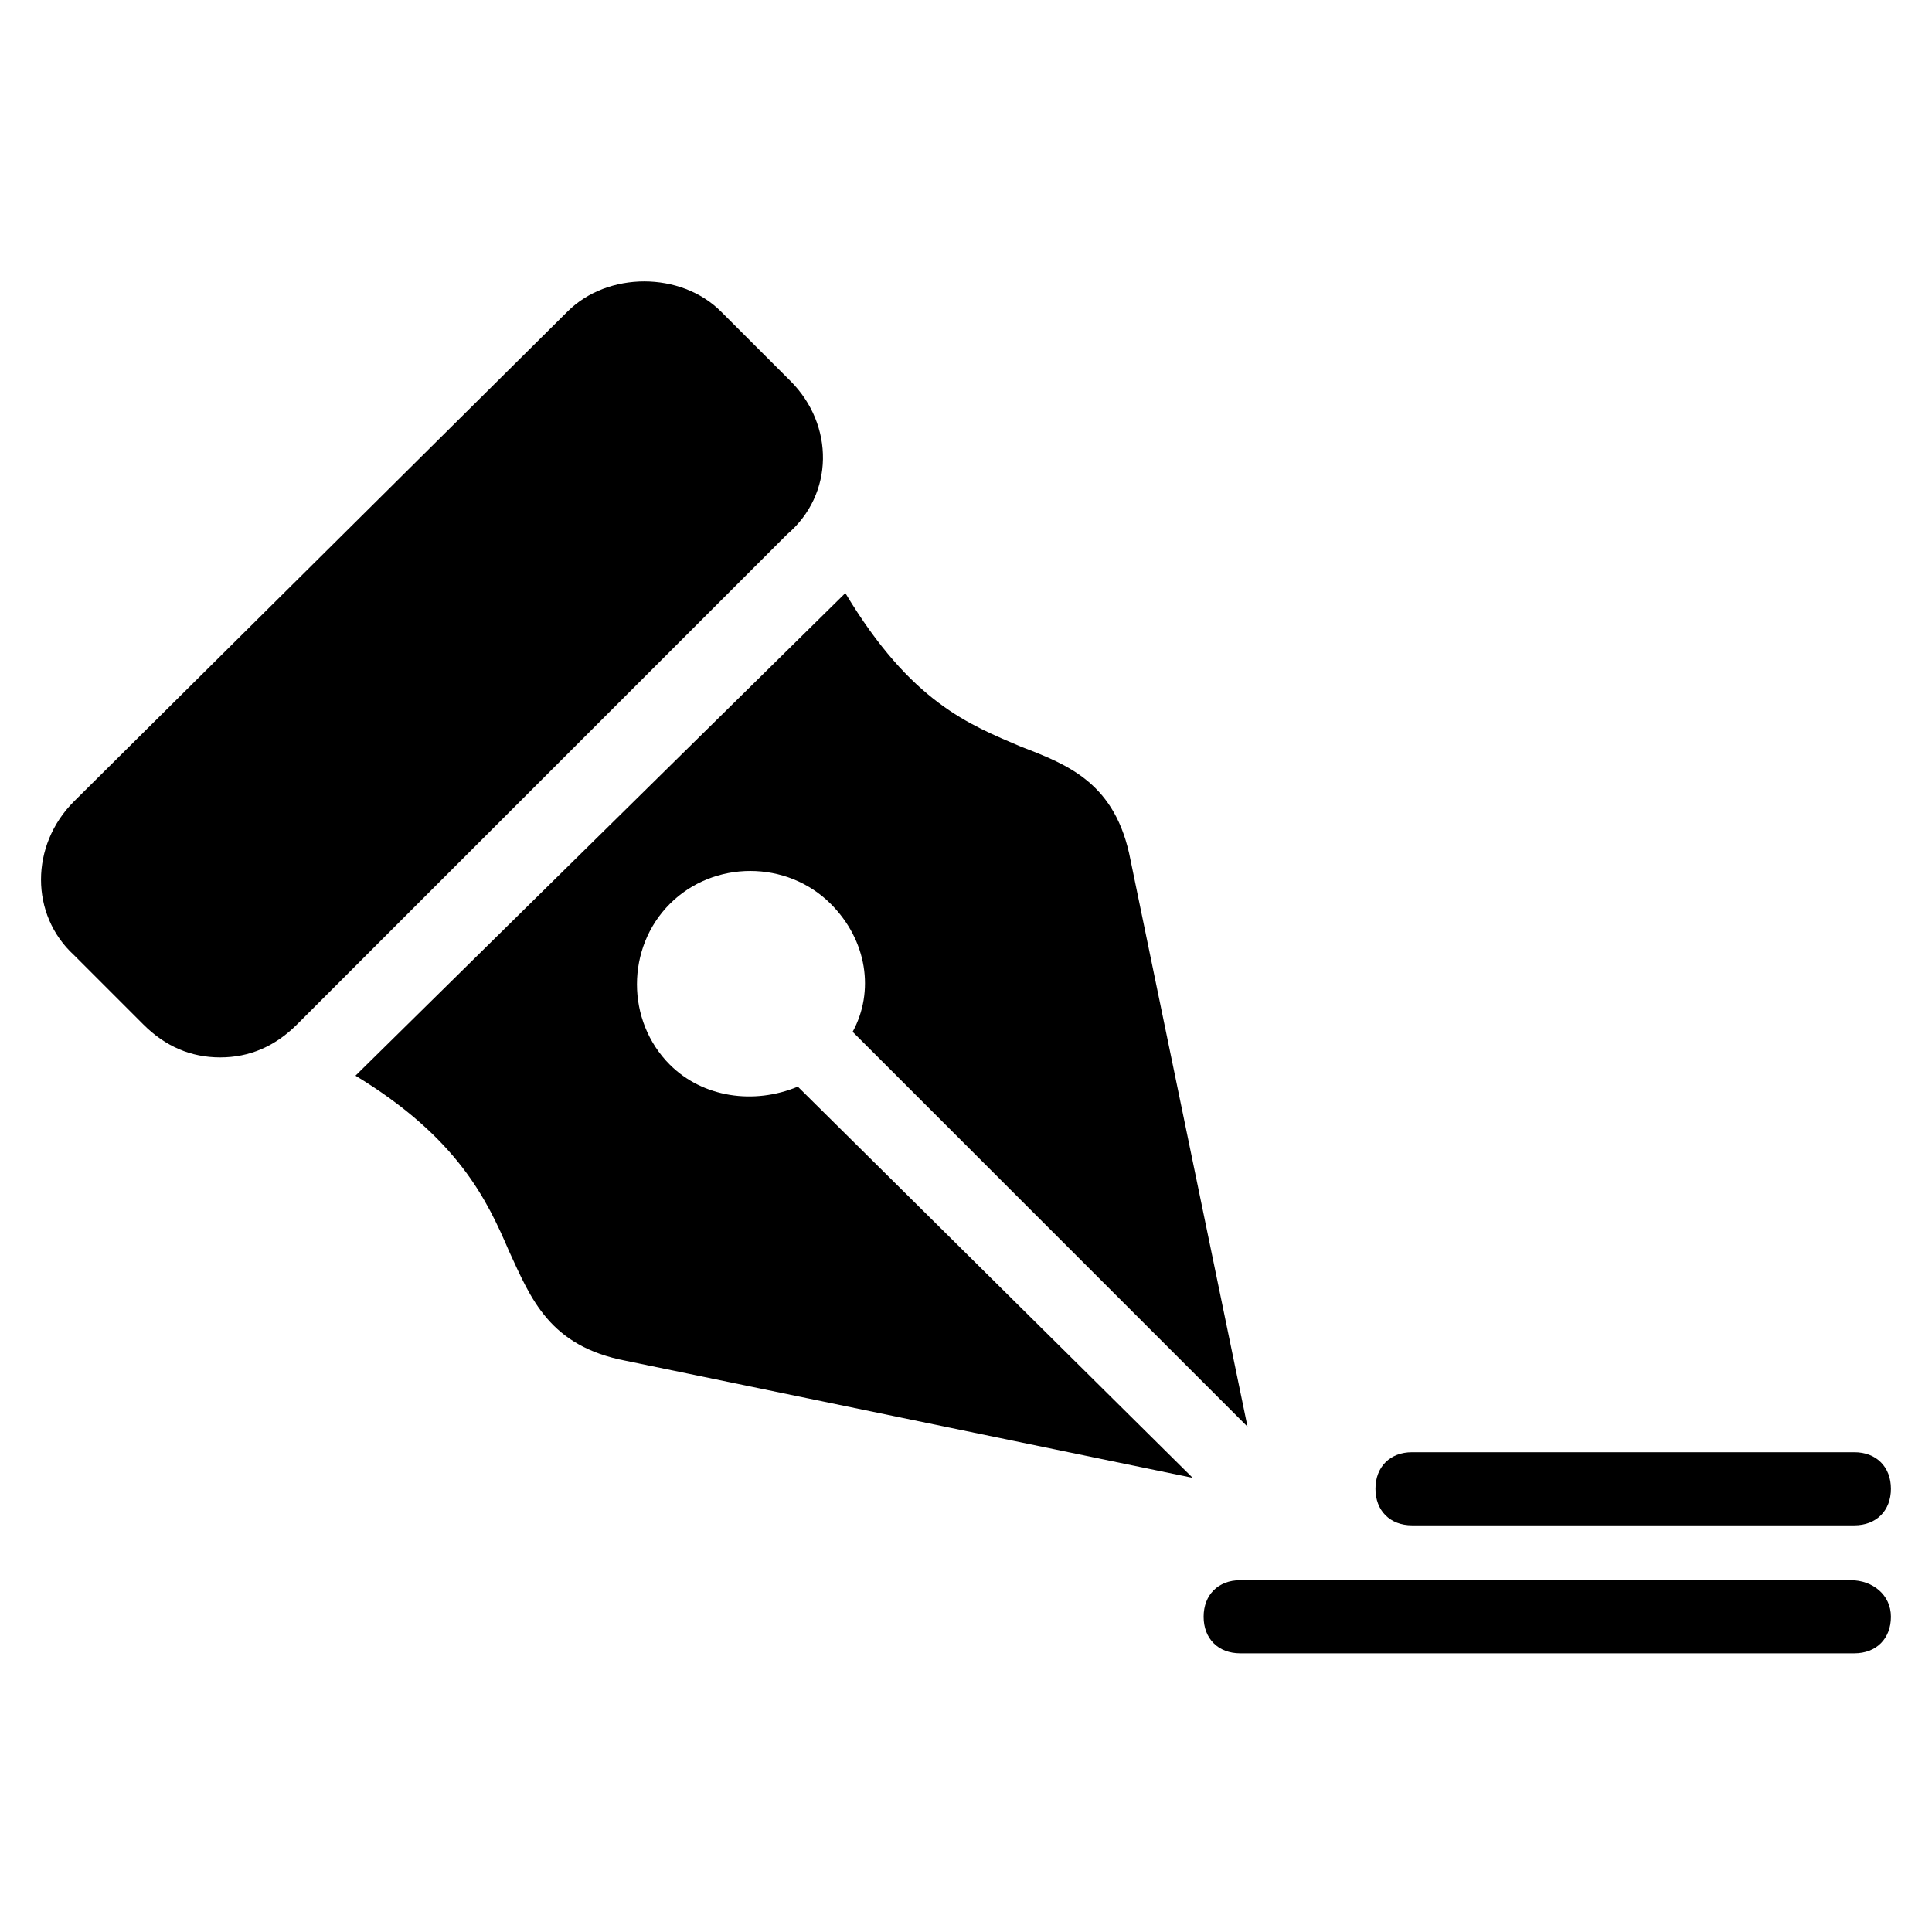
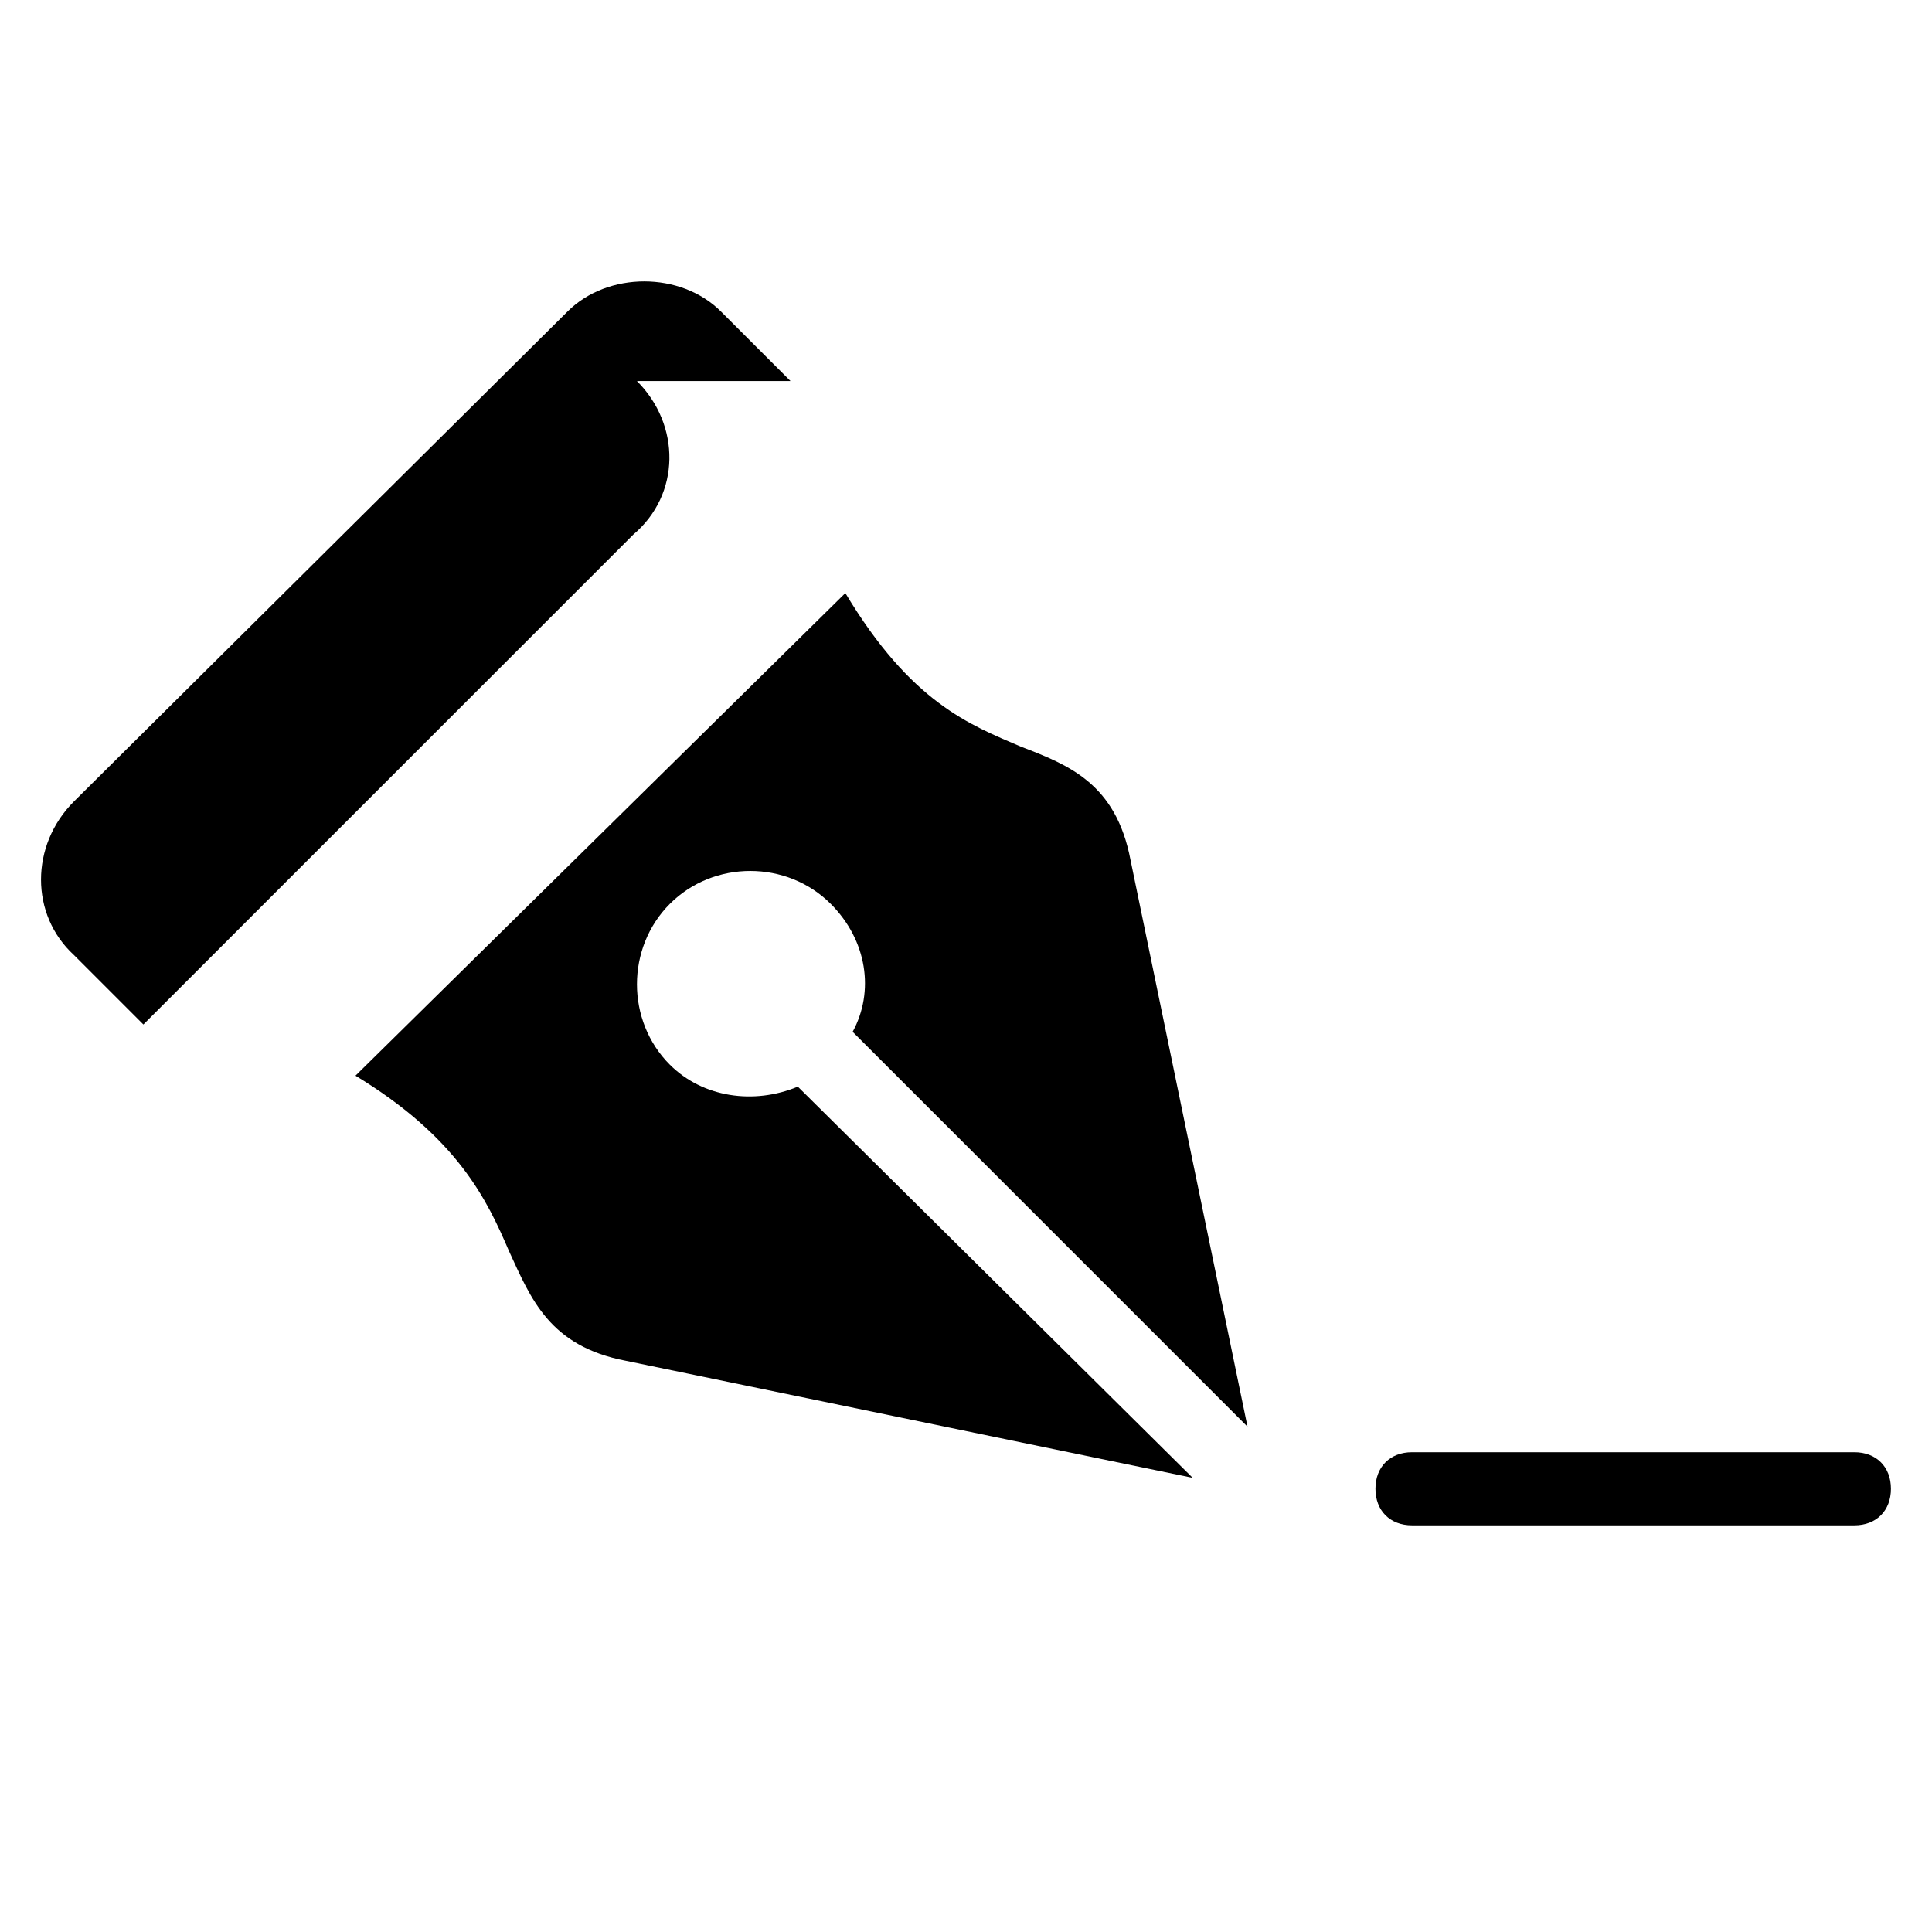
<svg xmlns="http://www.w3.org/2000/svg" fill="#000000" width="800px" height="800px" version="1.1" viewBox="144 144 512 512">
  <g>
-     <path d="m634.46 562.77h-161.8c-5.812 0-9.688 3.875-9.688 9.688s3.875 9.688 9.688 9.688h162.77c5.812 0 9.688-3.875 9.688-9.688s-4.844-9.688-10.656-9.688z" />
    <path d="m518.2 548.23h117.23c5.812 0 9.688-3.875 9.688-9.688s-3.875-9.688-9.688-9.688h-117.23c-5.812 0-9.688 3.875-9.688 9.688s3.875 9.688 9.688 9.688z" />
-     <path d="m353.49 244.98-18.41-18.41c-10.656-10.656-30.035-10.656-40.691 0l-130.8 129.83c-11.625 11.625-11.625 30.035 0 40.691l18.41 18.41c5.812 5.812 12.594 8.719 20.348 8.719 7.75 0 14.531-2.906 20.348-8.719l129.83-129.83c12.594-10.656 12.594-29.066 0.965-40.691z" />
+     <path d="m353.49 244.98-18.41-18.41c-10.656-10.656-30.035-10.656-40.691 0l-130.8 129.83c-11.625 11.625-11.625 30.035 0 40.691l18.41 18.41l129.83-129.83c12.594-10.656 12.594-29.066 0.965-40.691z" />
    <path d="m321.52 426.16c-11.625-11.625-11.625-31.004 0-42.629s31.004-11.625 42.629 0c9.688 9.688 11.625 23.254 5.812 33.91l104.64 104.64-31.004-150.18c-3.875-20.348-16.469-25.191-29.066-30.035-13.562-5.812-29.066-11.625-46.504-40.691l-129.82 127.89c27.129 16.469 34.879 32.941 40.691 46.504 5.812 12.594 10.656 25.191 31.004 29.066l150.17 31.008-104.64-103.67c-11.625 4.844-25.188 2.906-33.91-5.816z" />
  </g>
</svg>